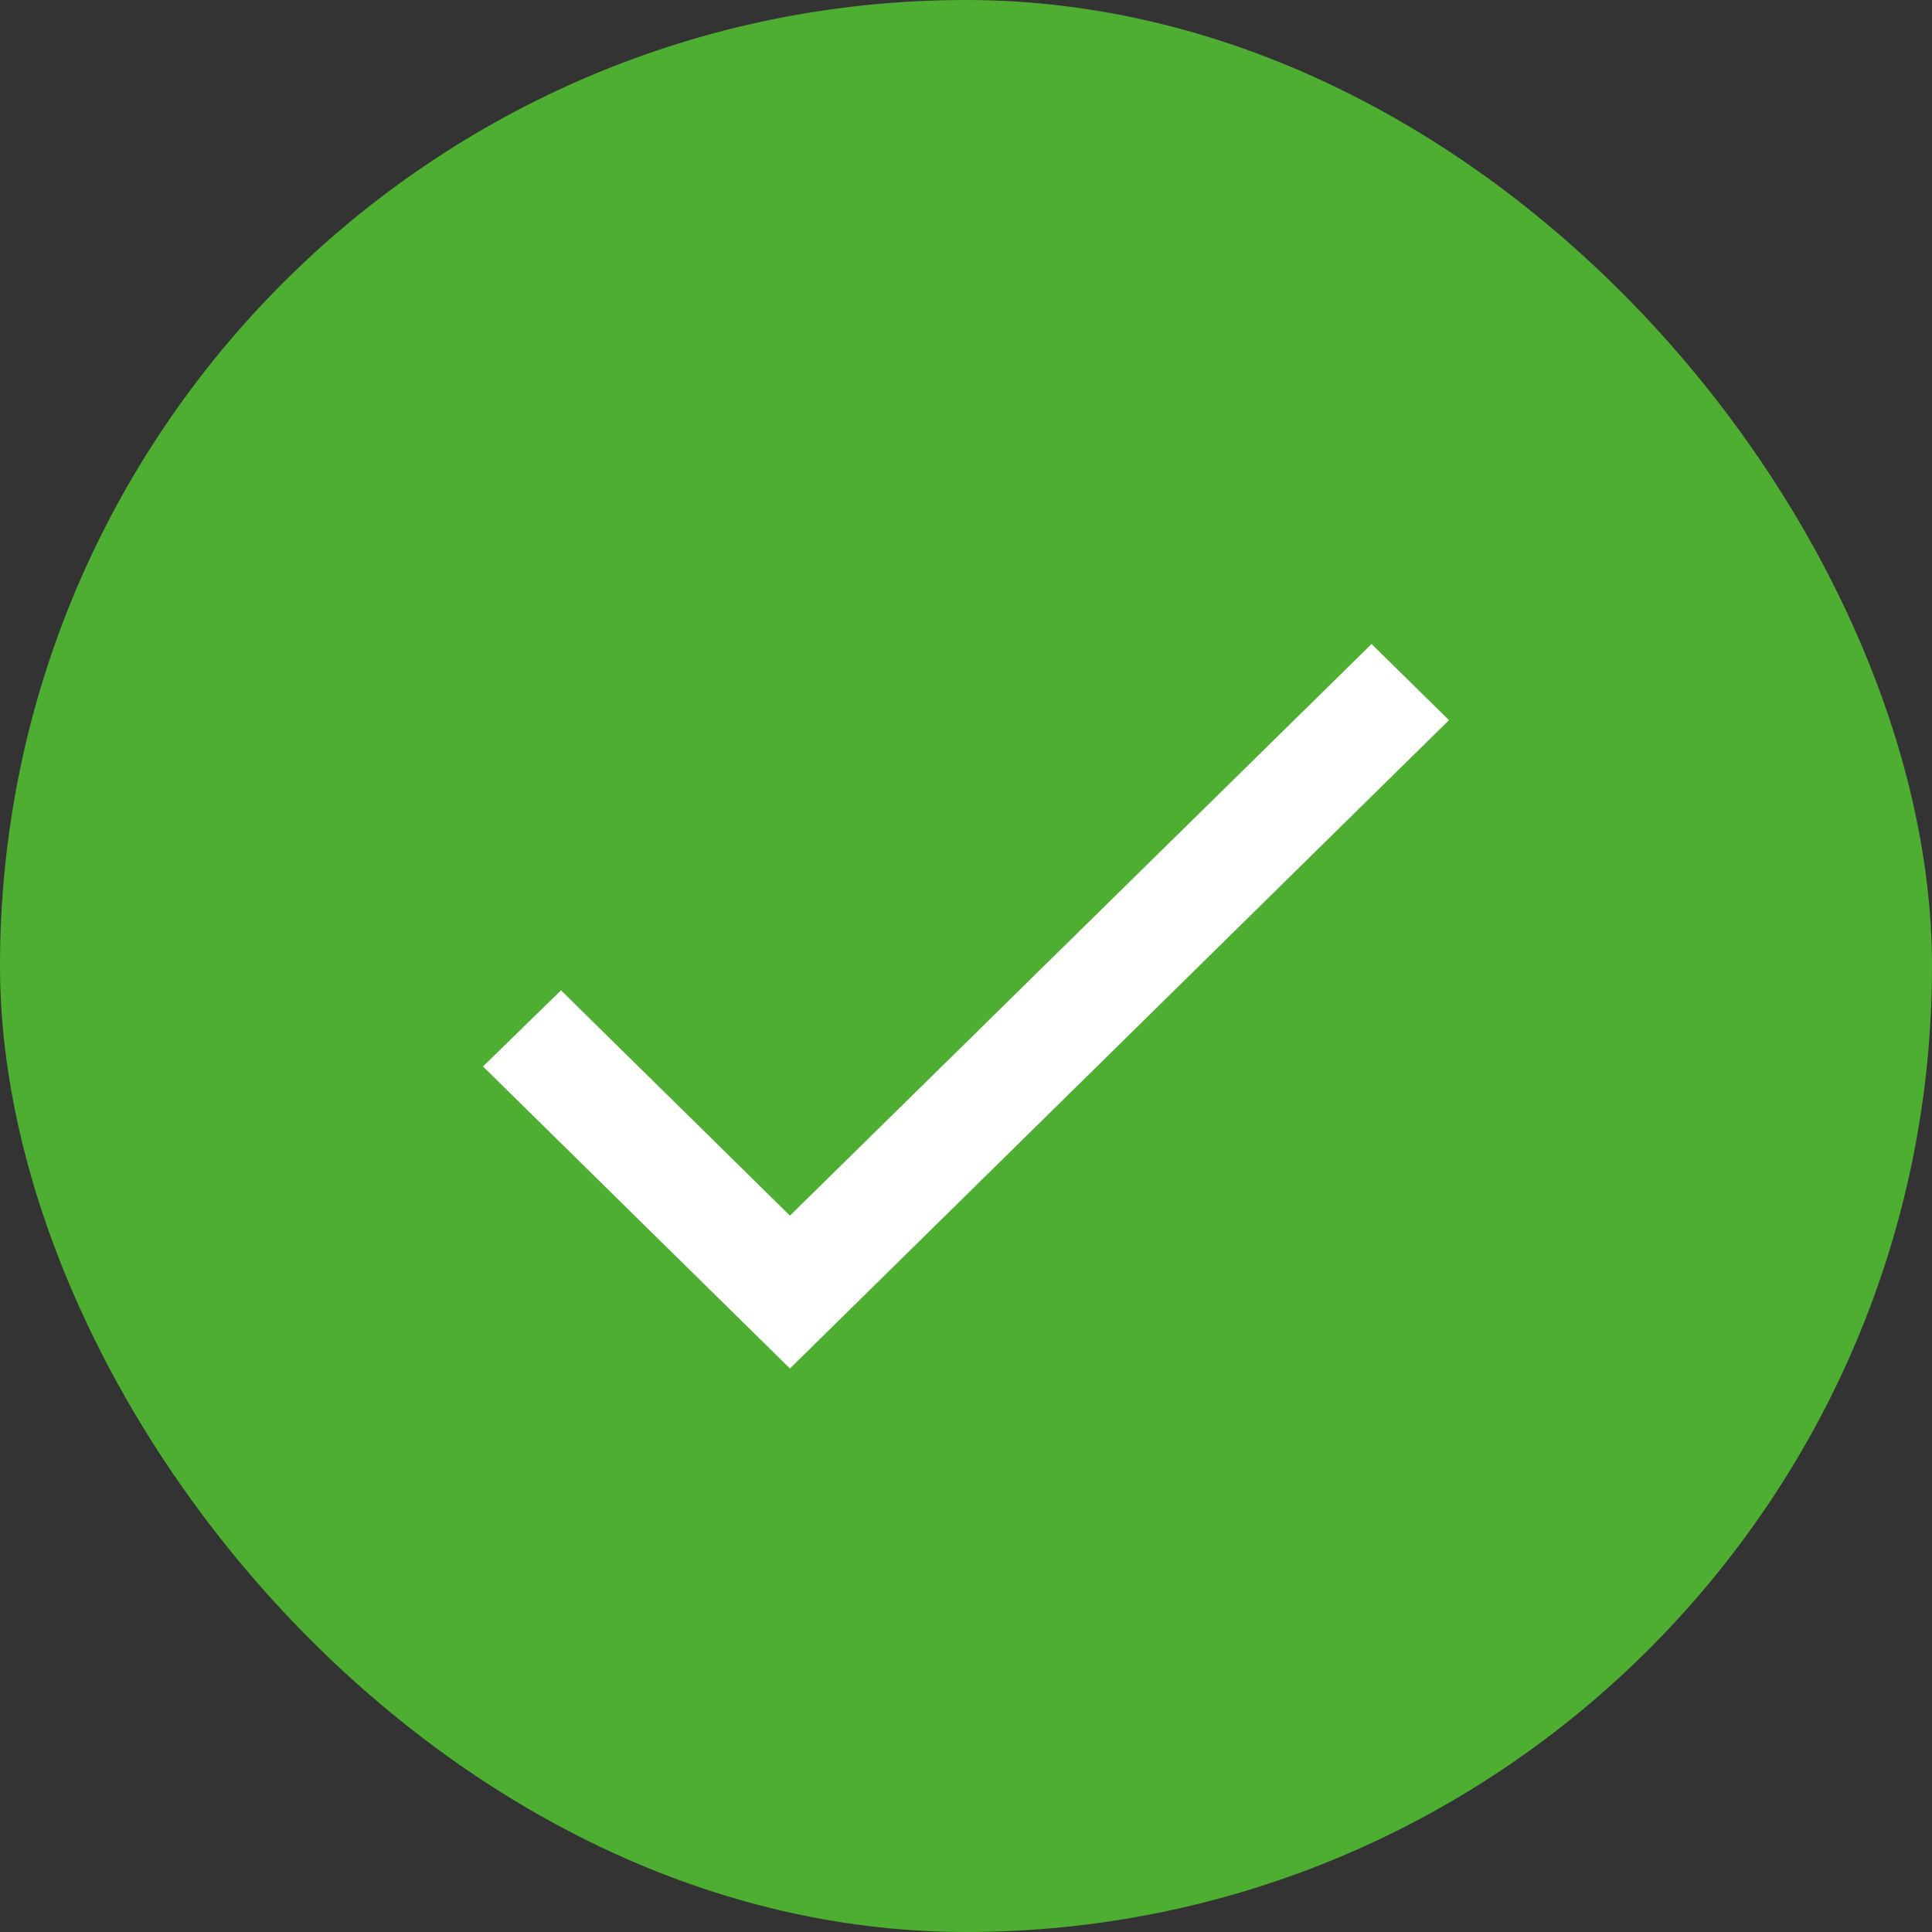
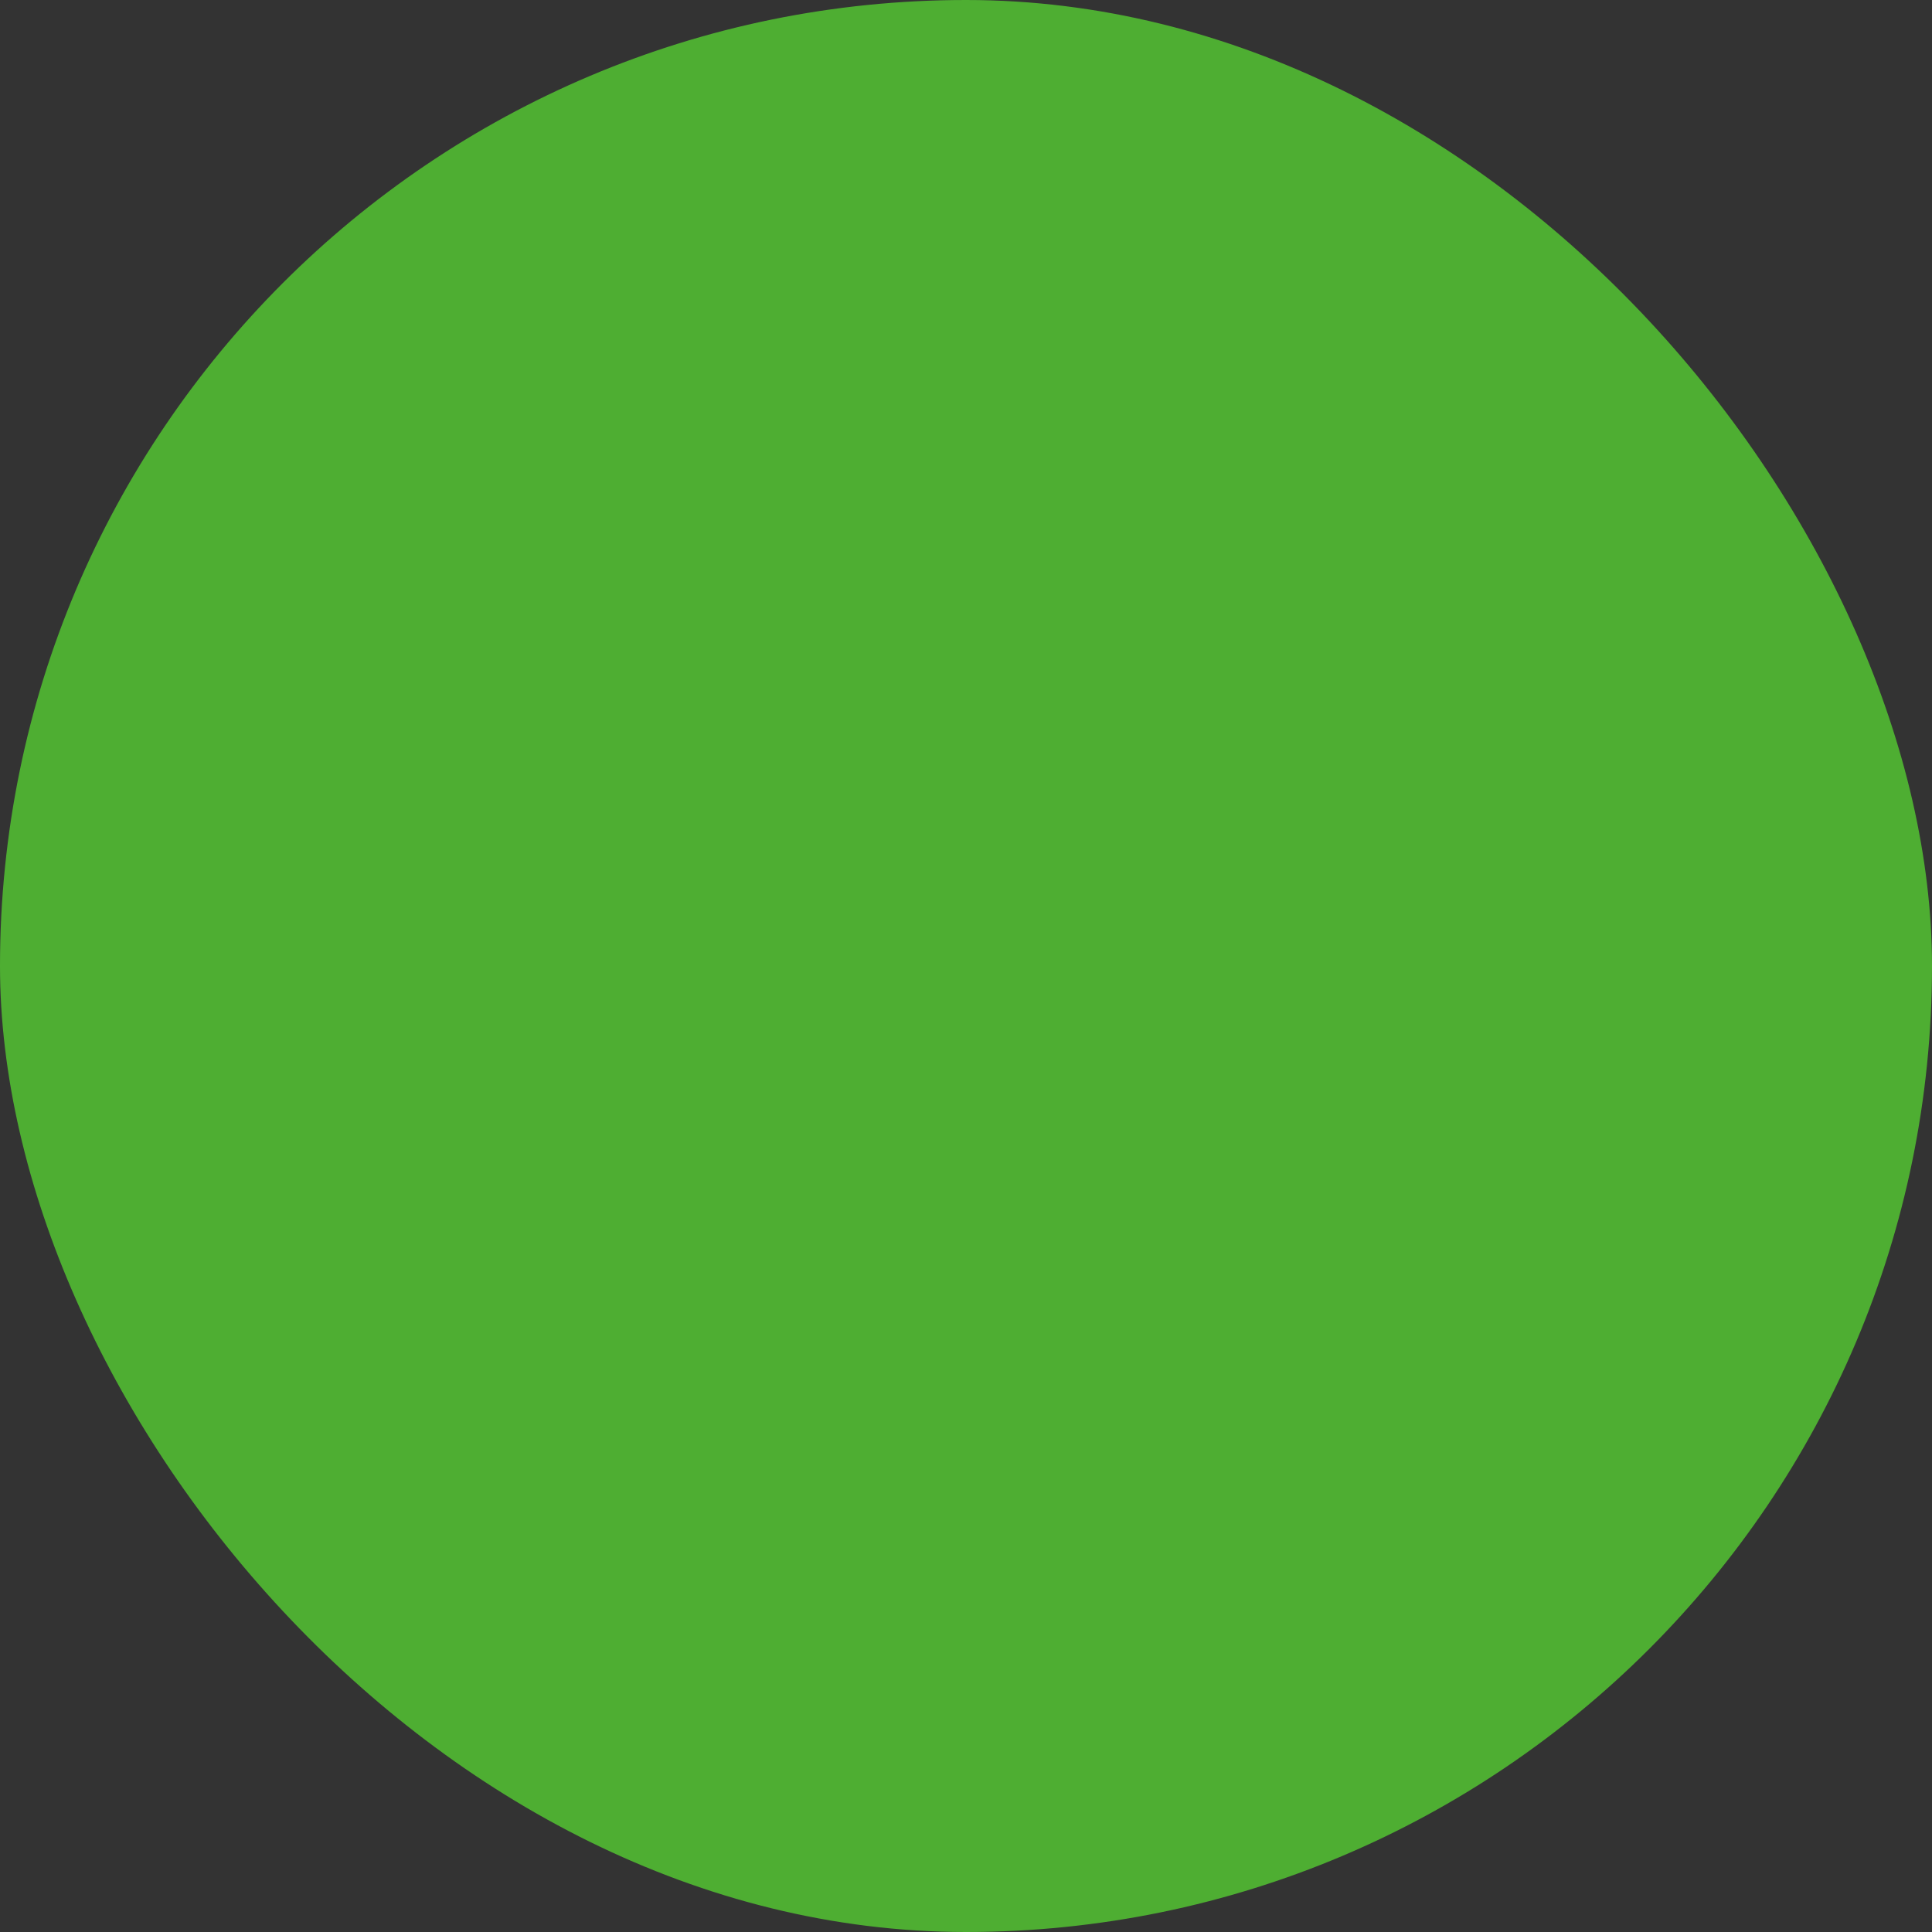
<svg xmlns="http://www.w3.org/2000/svg" width="24" height="24" viewBox="0 0 24 24" fill="none">
  <rect x="0" y="0" width="24" height="24" fill="#333333" stroke="none" />
  <rect x="-4.57764e-05" width="24" height="24" rx="12" fill="#4EAE32" />
-   <path fill-rule="evenodd" clip-rule="evenodd" d="M9.813 15.101L6.969 12.302L6 13.248L9.813 17L18 8.946L17.038 8L9.813 15.101Z" fill="white" />
</svg>